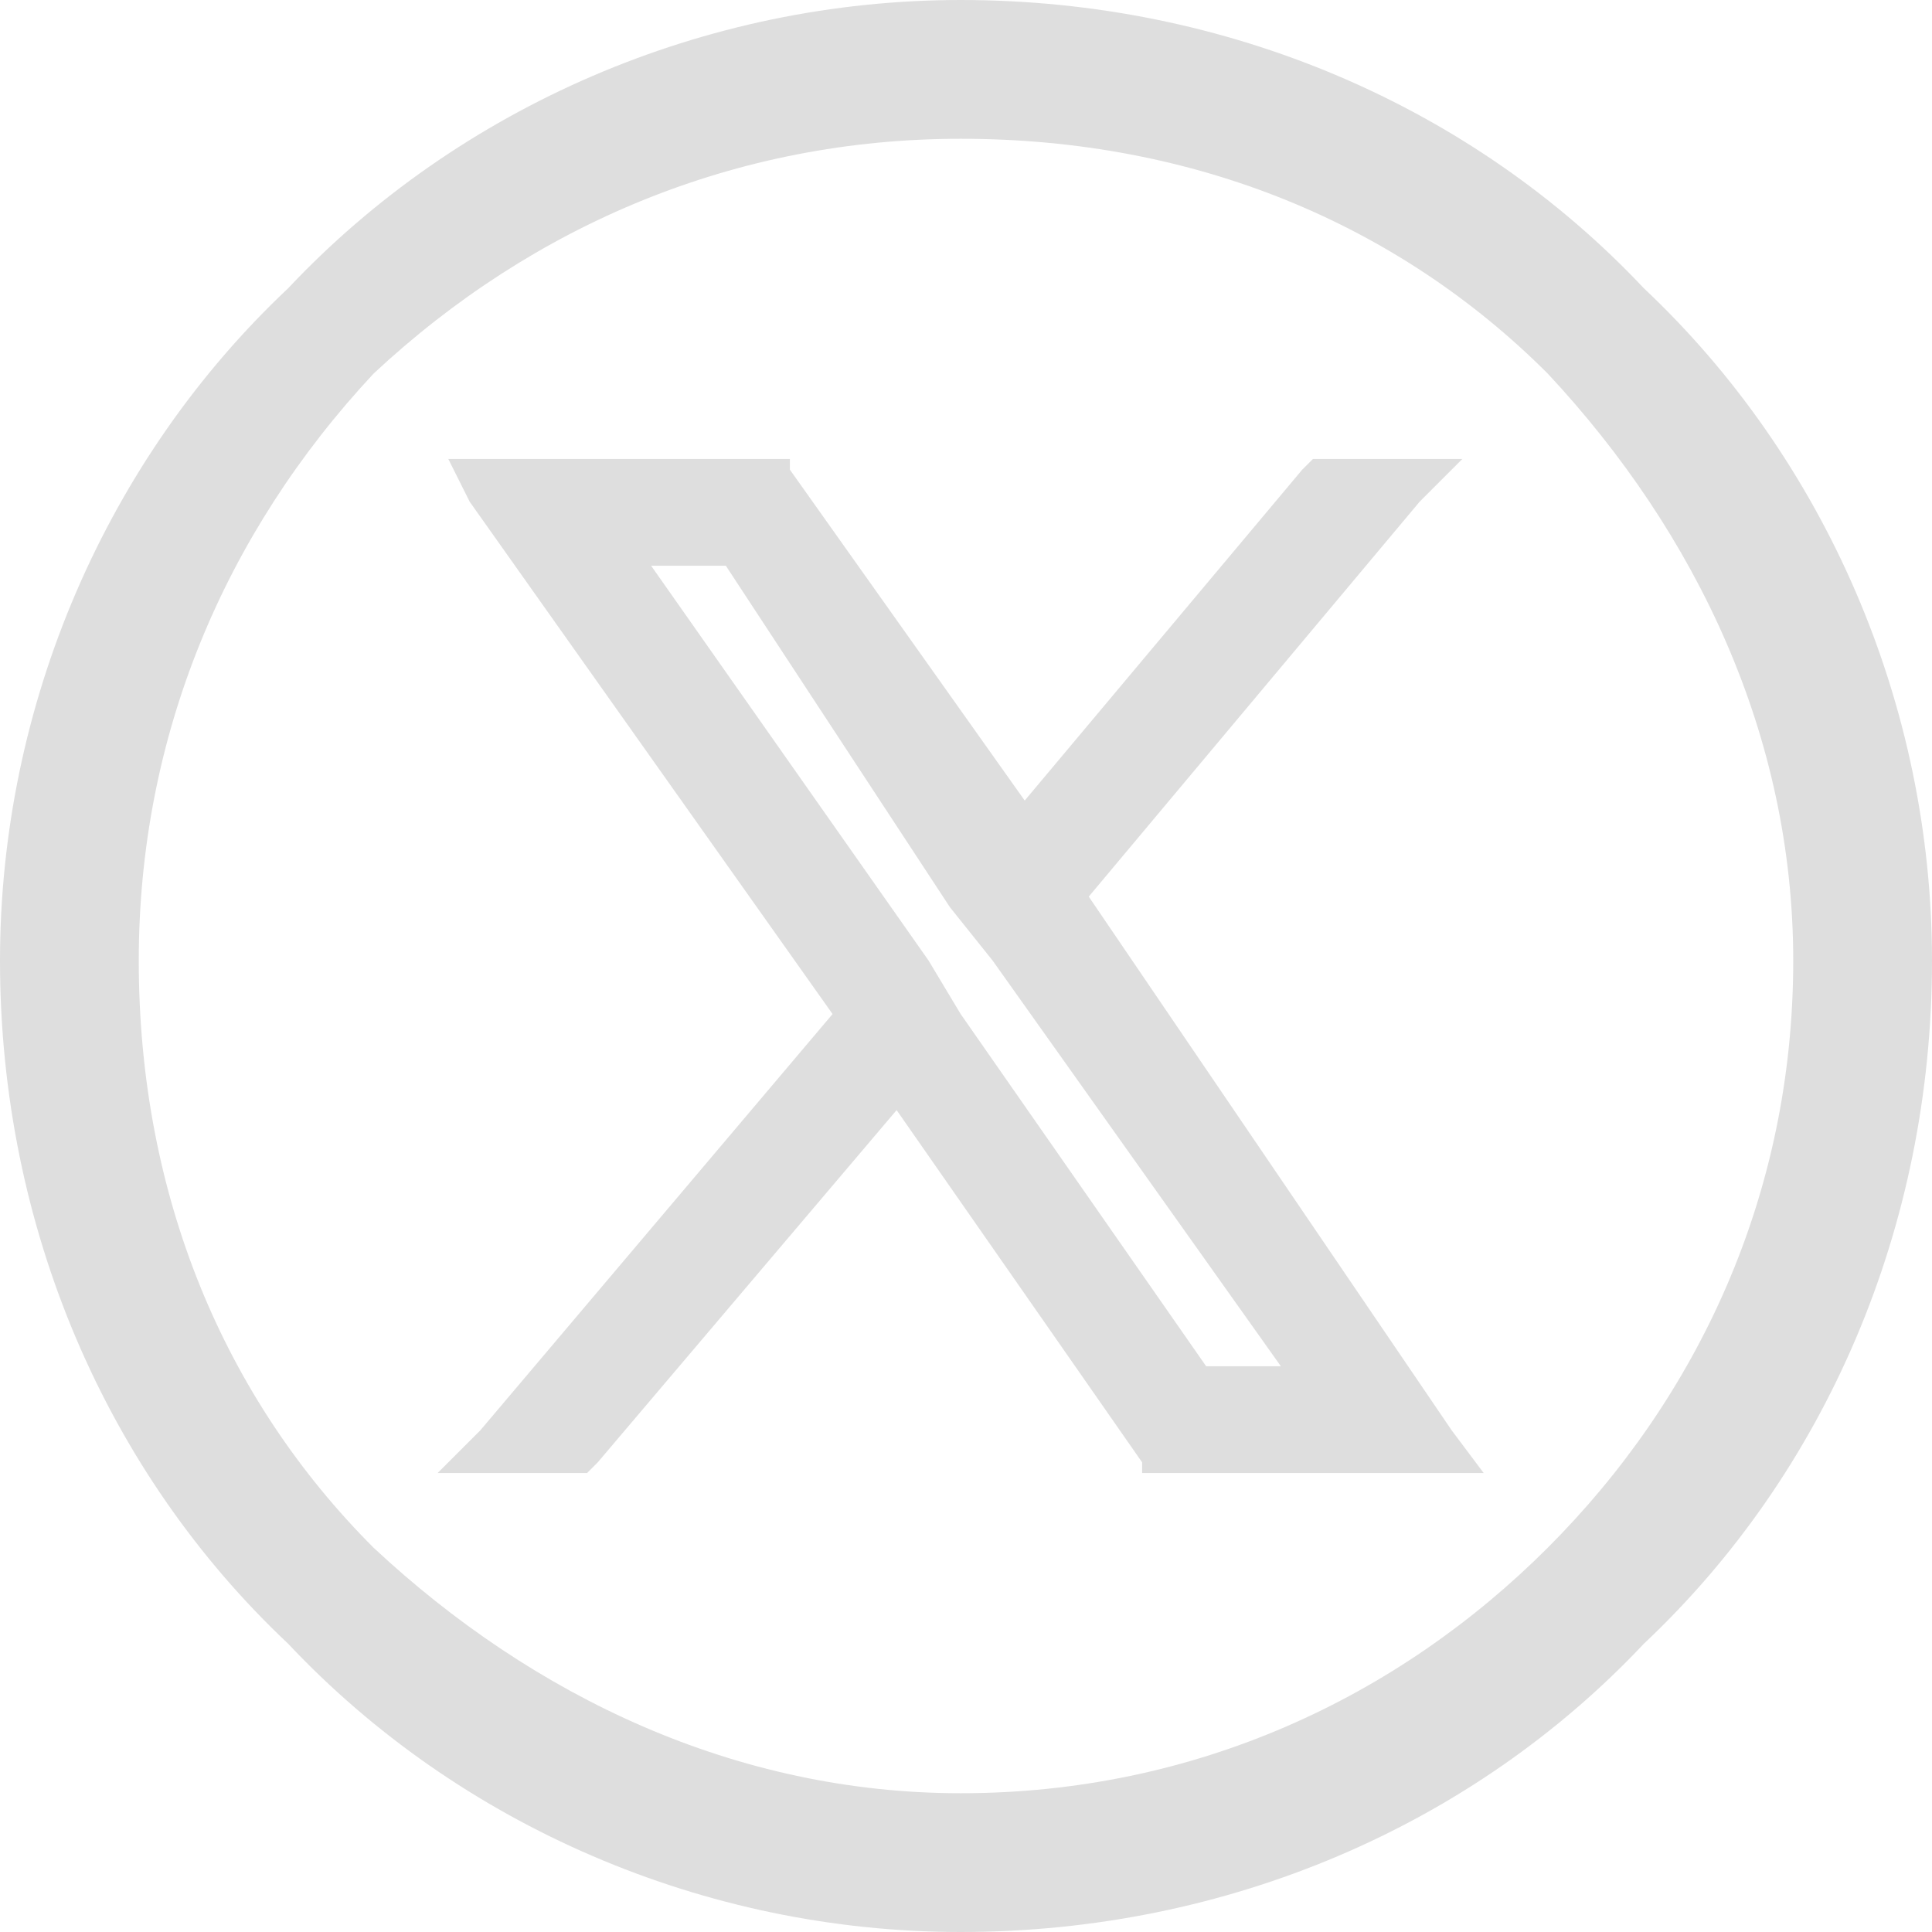
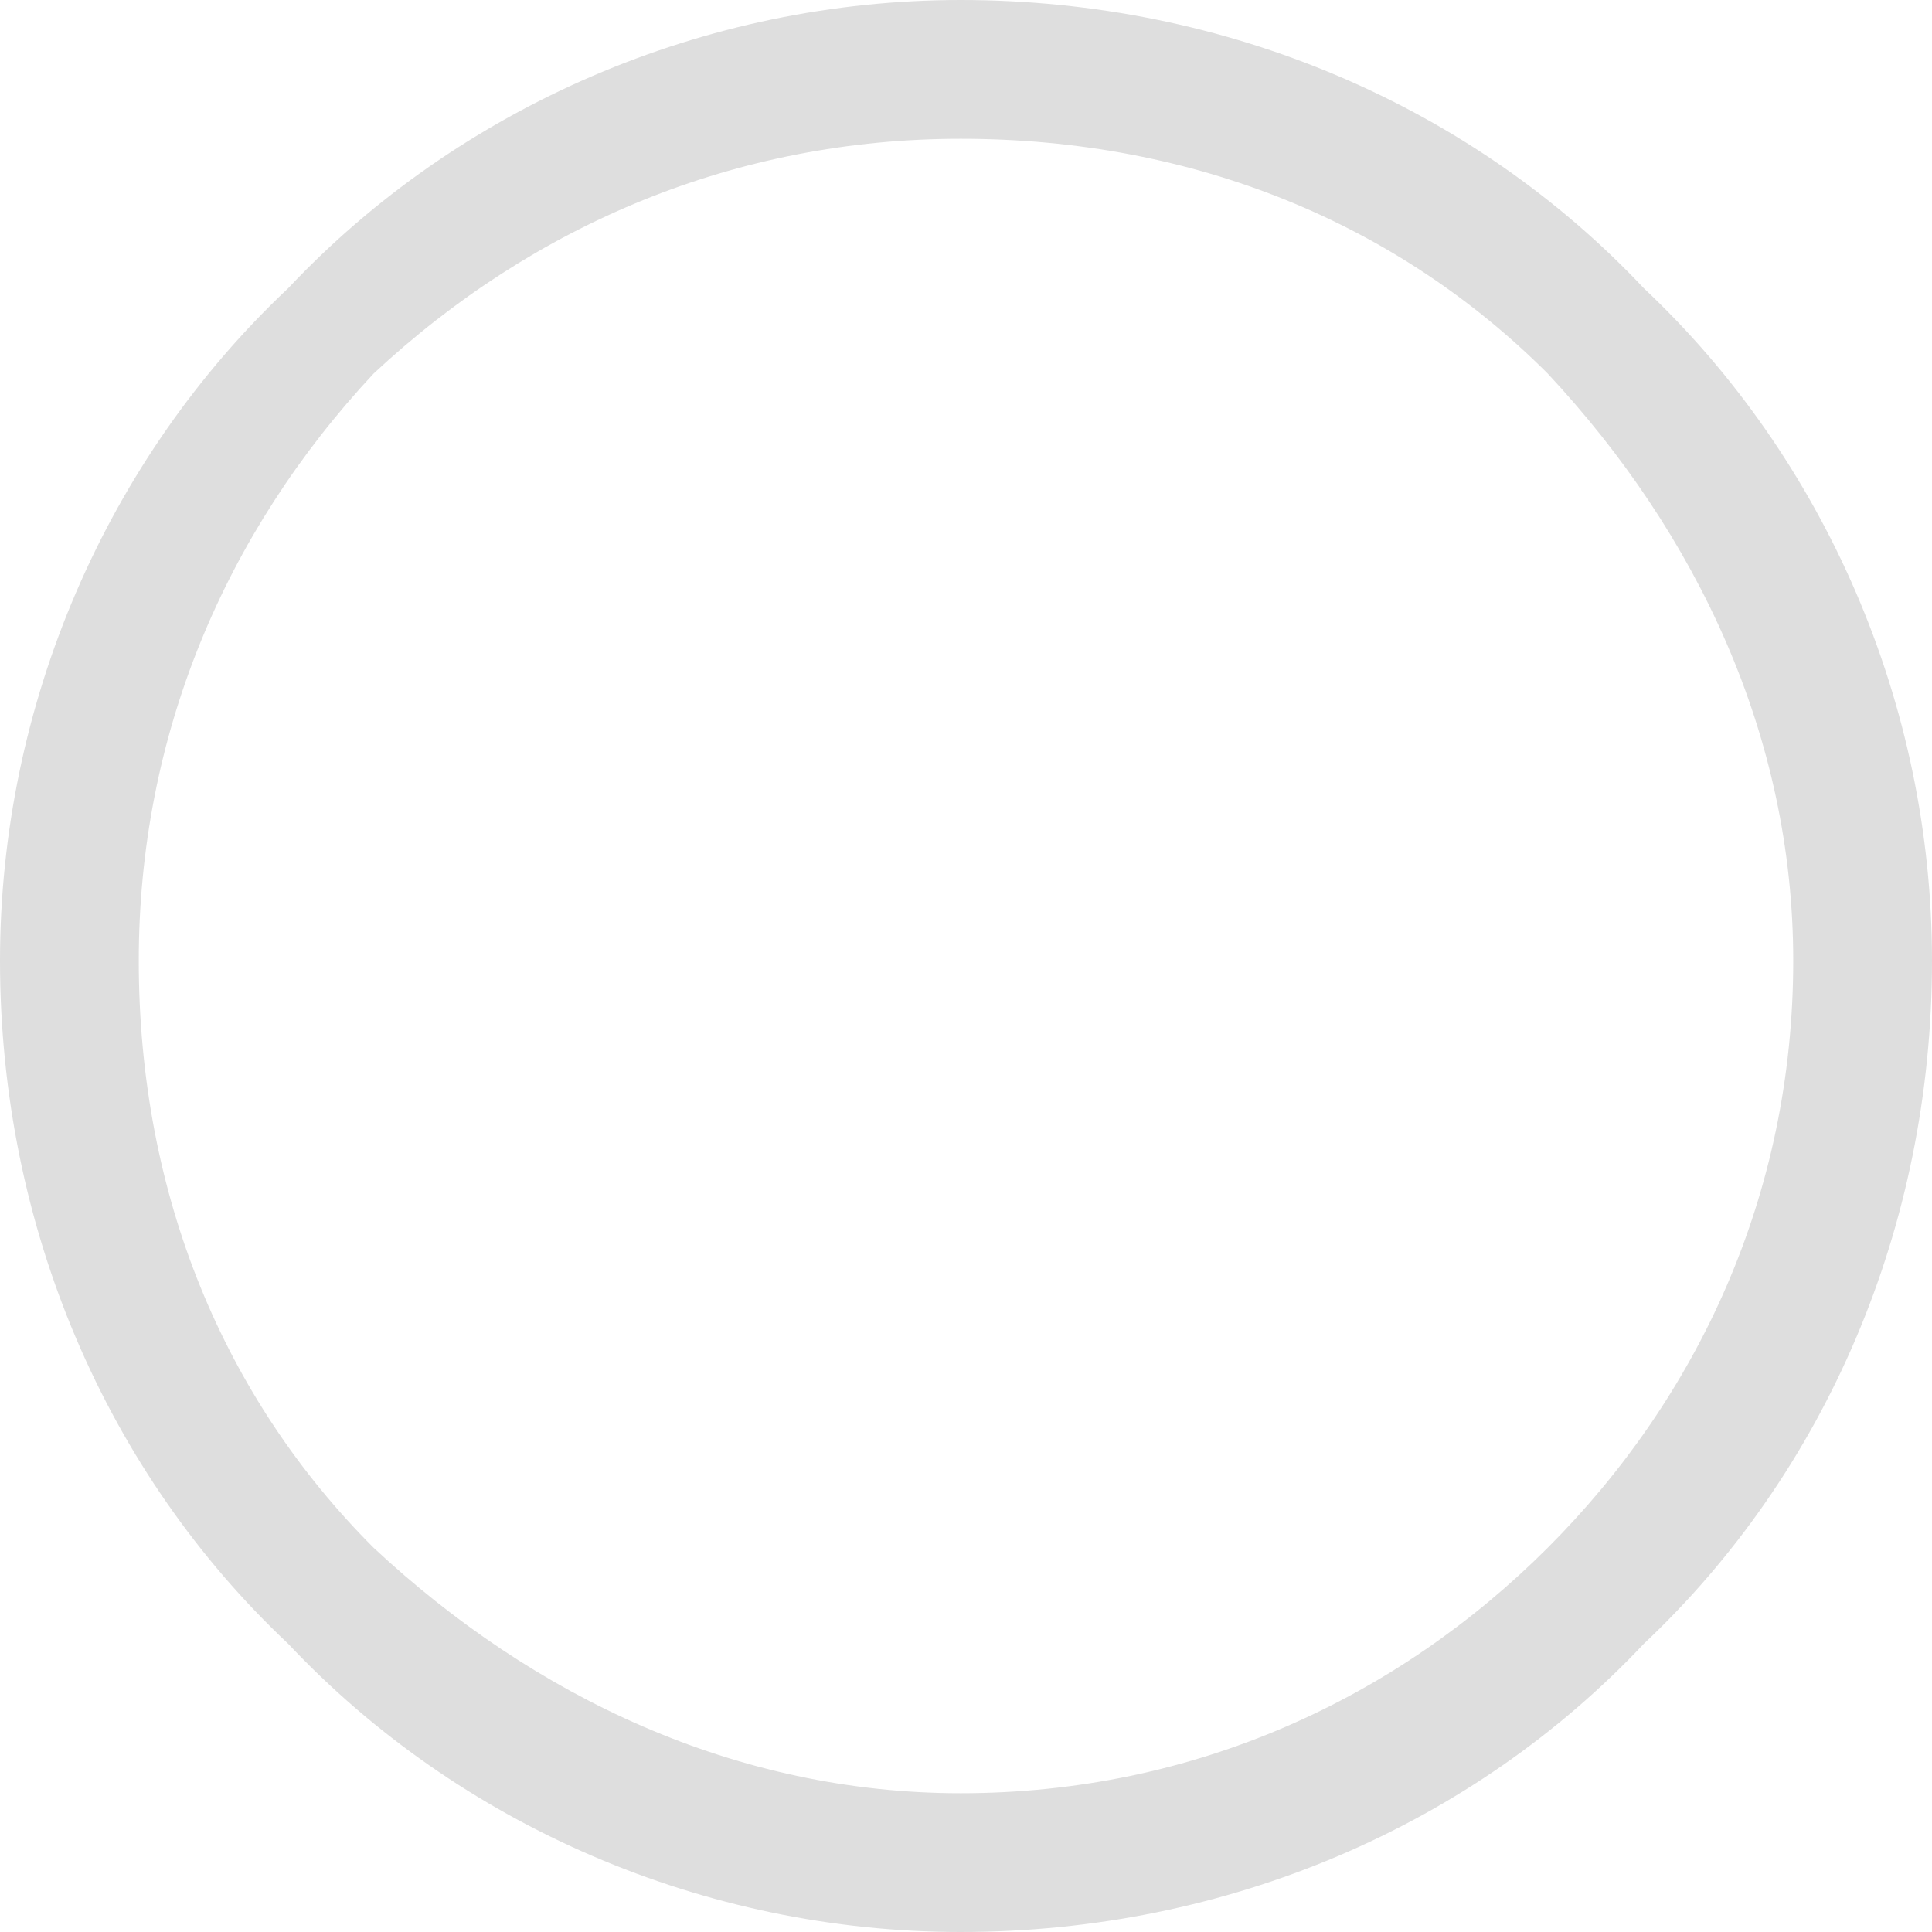
<svg xmlns="http://www.w3.org/2000/svg" width="32" height="32" viewBox="0 0 181 181" fill-rule="evenodd" fill="#dedede">
  <path d="M145 35c-14-14-33-22-55-22-21 0-40 8-55 22-14 15-22 34-22 55 0 22 8 41 22 55 15 14 34 23 55 23 22 0 41-9 55-23s23-33 23-55c0-21-9-40-23-55zM27 27C43 10 66 0 90 0c25 0 48 10 64 27 17 16 27 39 27 63 0 25-10 48-27 64-16 17-39 27-64 27-24 0-47-10-63-27-17-16-27-39-27-64 0-24 10-47 27-63z" fill-rule="nonzero" />
-   <path d="M133 47l-31 37 34 50 3 4h-4-27-1v-1l-23-33-28 33-1 1h-1-8-5l4-4 33-39-34-48-2-4h4 27 1v1l22 31 26-31 1-1h1 8 5l-4 4h0zM87 90l3 5h0 0l23 33h7L93 90l-4-5-21-32h-7l26 37h0z" />
</svg>